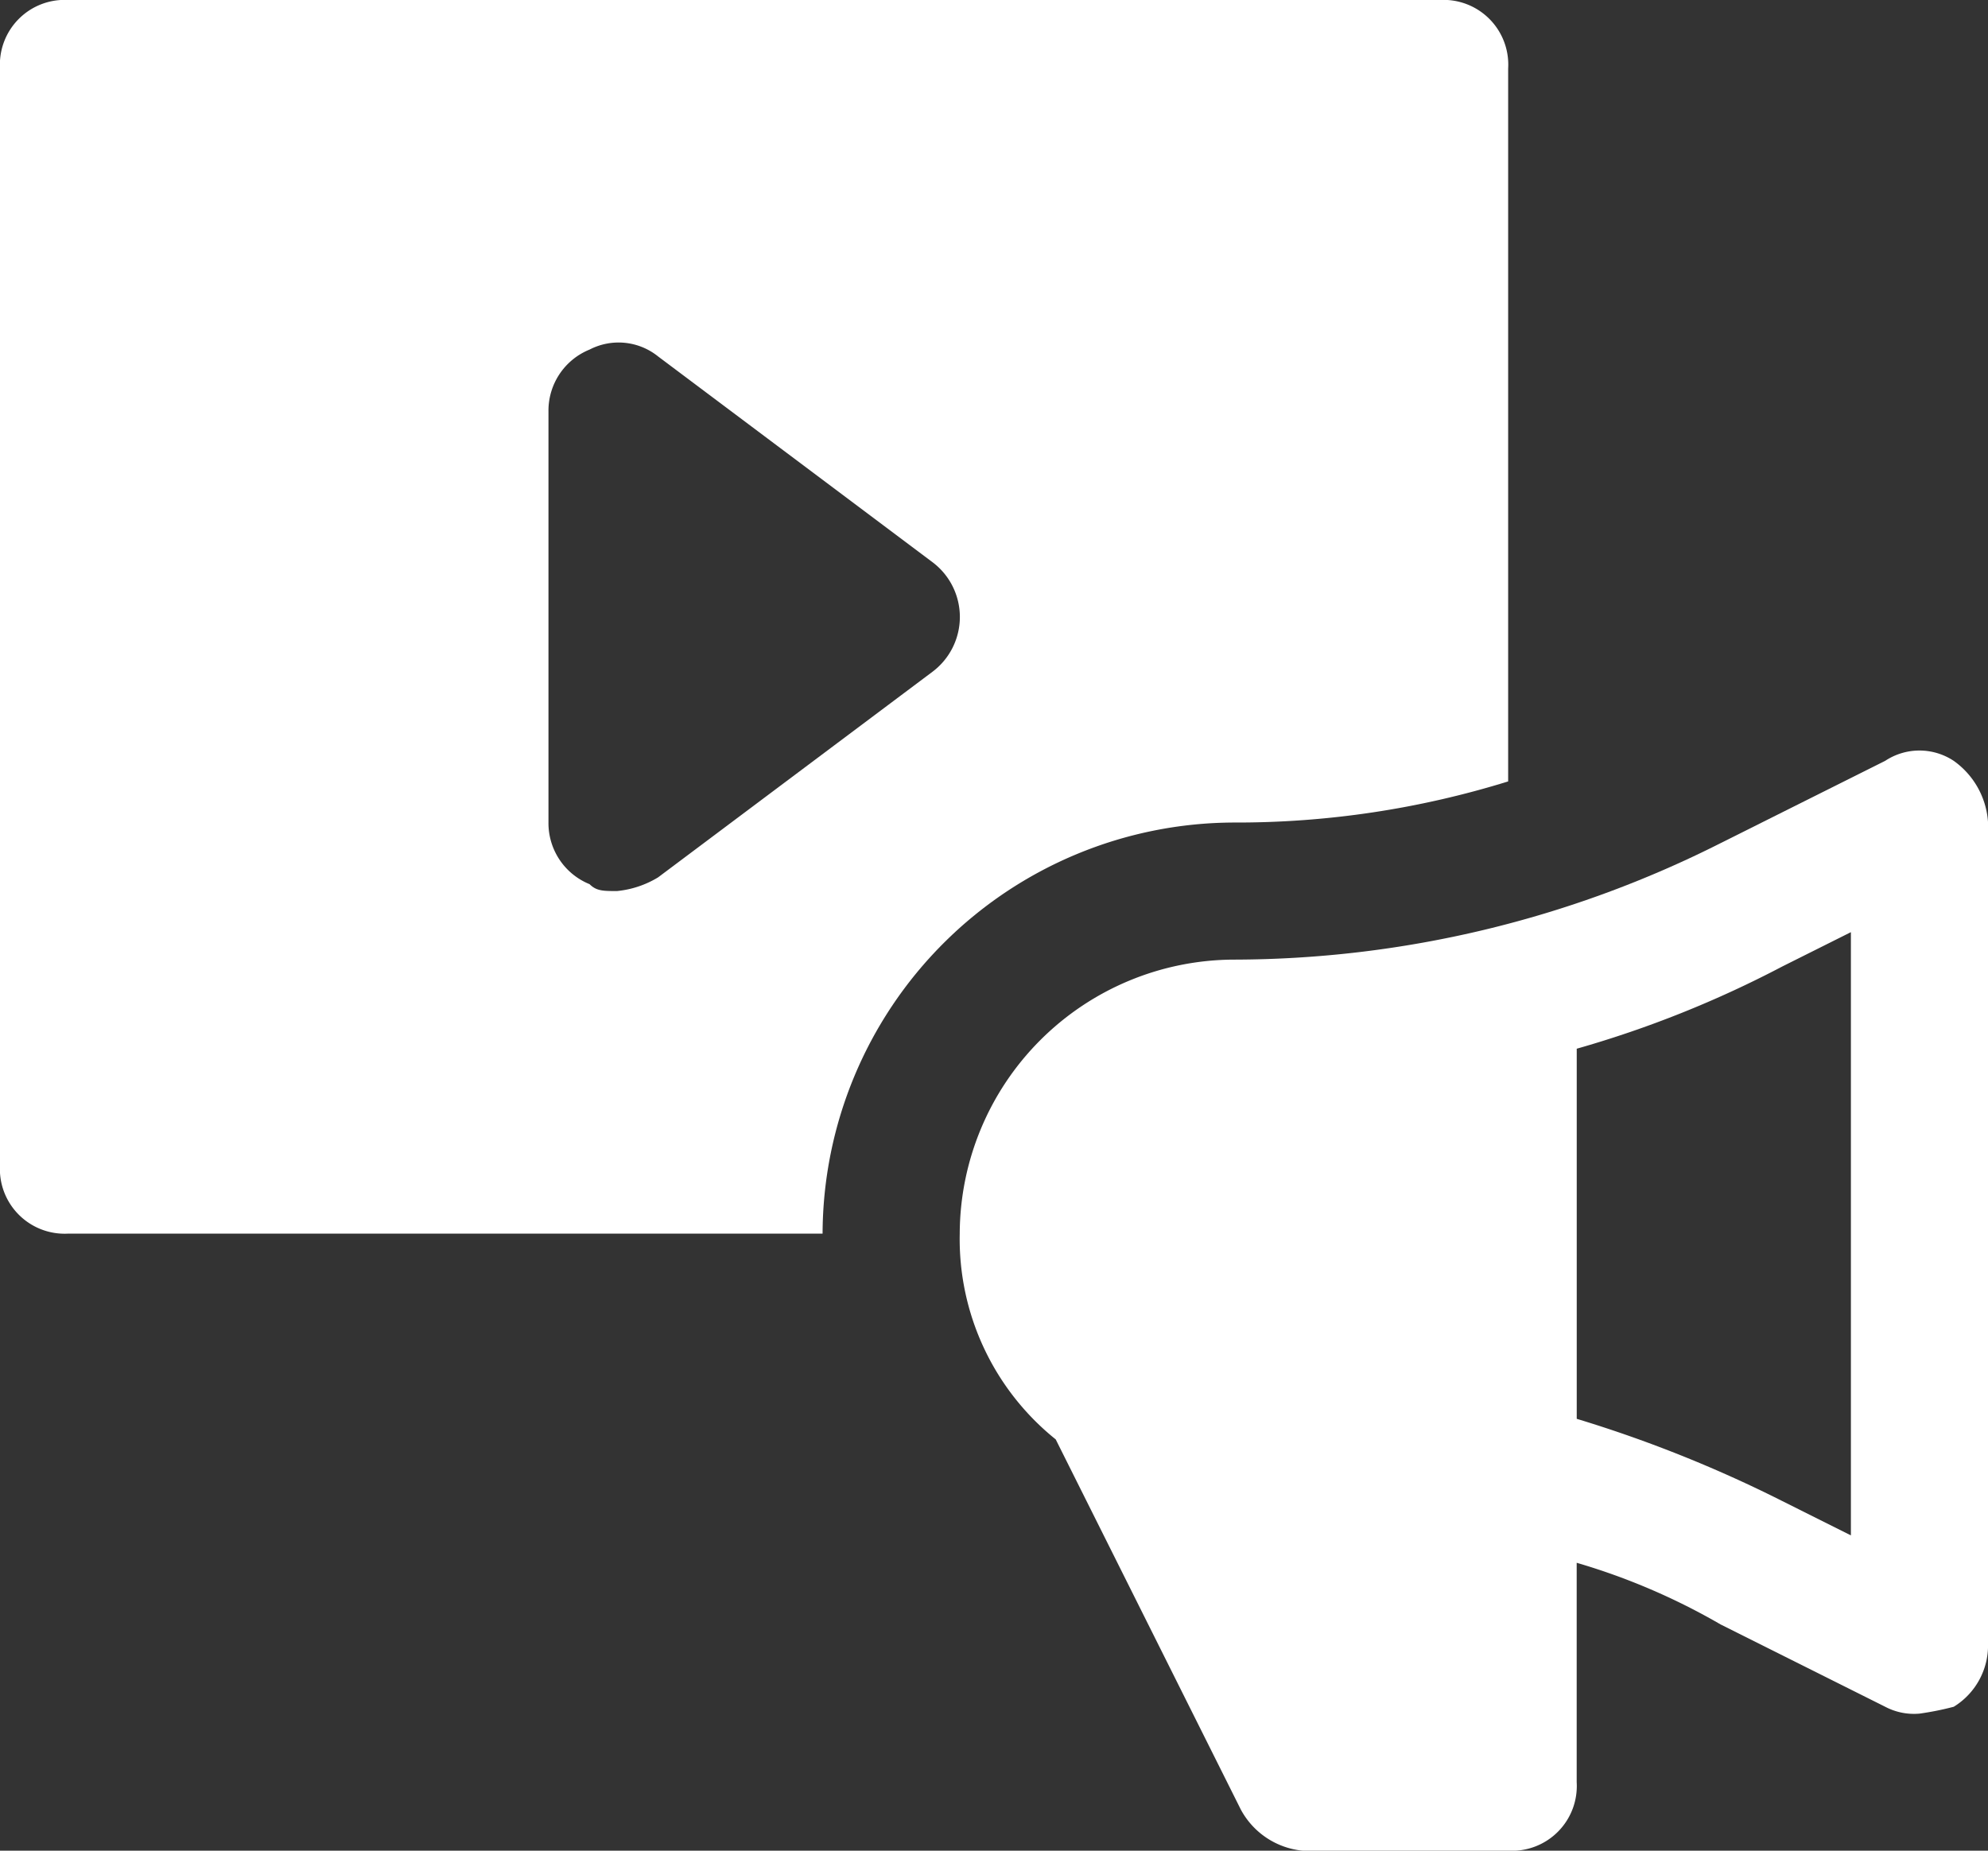
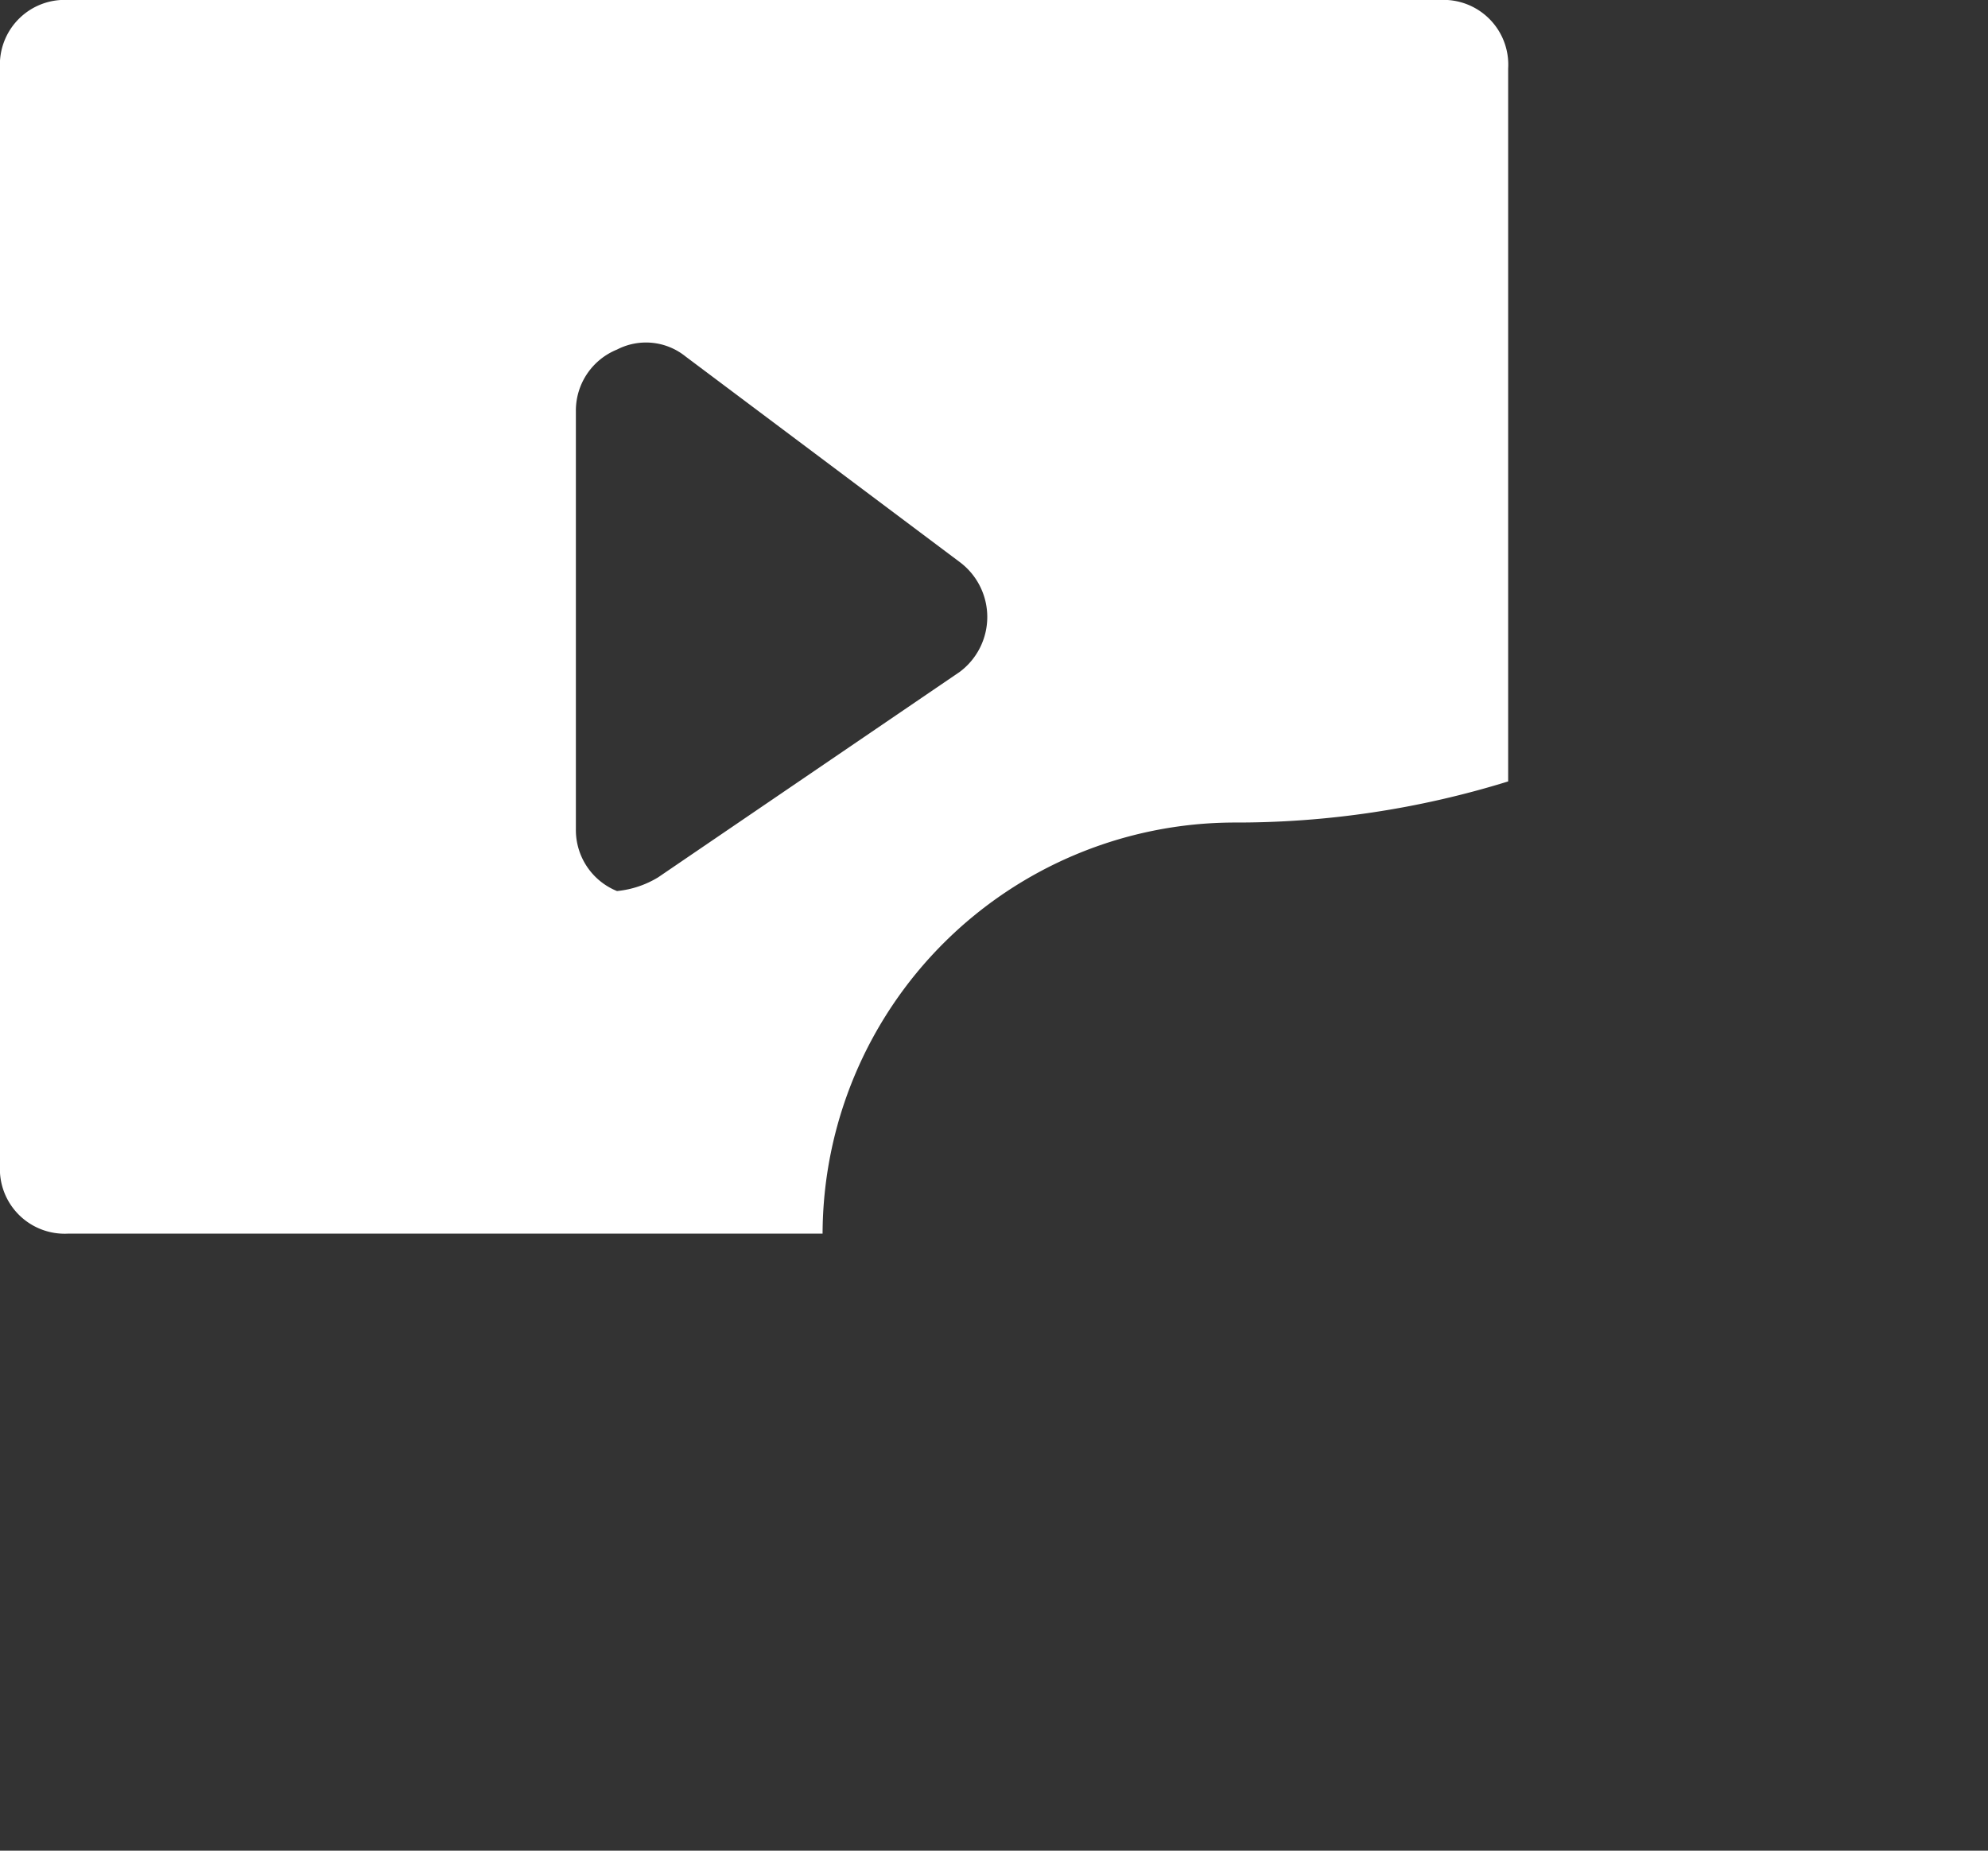
<svg xmlns="http://www.w3.org/2000/svg" id="_6619621_advertising_marketing_seo_video_icon" data-name="6619621_advertising_marketing_seo_video_icon" width="41.629" height="38.758" viewBox="0 0 41.629 38.758">
  <rect x="0" y="0" width="41.629" height="38.758" fill="#333333" stroke="none" />
-   <path id="Path_21" data-name="Path 21" d="M35.814,14.165a1.3,1.3,0,0,0-1.435,0l-3.445,1.723a22.686,22.686,0,0,1-10.192,2.44A5.759,5.759,0,0,0,15,24.07a5.382,5.382,0,0,0,2.01,4.306l3.876,7.752a1.65,1.65,0,0,0,1.292.861h4.306a1.356,1.356,0,0,0,1.435-1.435V30.96a13.628,13.628,0,0,1,3.015,1.292l3.445,1.723a1.294,1.294,0,0,0,.718.144,6.216,6.216,0,0,0,.718-.144,1.507,1.507,0,0,0,.718-1.292V15.457A1.713,1.713,0,0,0,35.814,14.165ZM33.661,30.386l-1.435-.718a26.944,26.944,0,0,0-4.306-1.723V20.194a22.477,22.477,0,0,0,4.306-1.723l1.435-.718Z" transform="translate(5.097 1.769)" fill="#fff" />
-   <path id="Path_22" data-name="Path 22" d="M26.839,20.226a19.184,19.184,0,0,0,5.742-.861V4.435A1.356,1.356,0,0,0,31.145,3H2.435A1.356,1.356,0,0,0,1,4.435V27.4a1.356,1.356,0,0,0,1.435,1.435h15.79A8.638,8.638,0,0,1,26.839,20.226ZM14.781,21.374a2.04,2.04,0,0,1-.861.287c-.287,0-.431,0-.574-.144a1.379,1.379,0,0,1-.861-1.292V11.613a1.379,1.379,0,0,1,.861-1.292,1.32,1.32,0,0,1,1.435.144l5.742,4.306a1.435,1.435,0,0,1,0,2.3Z" transform="translate(-1 -3)" fill="#fff" />
+   <path id="Path_22" data-name="Path 22" d="M26.839,20.226a19.184,19.184,0,0,0,5.742-.861V4.435A1.356,1.356,0,0,0,31.145,3H2.435A1.356,1.356,0,0,0,1,4.435V27.4a1.356,1.356,0,0,0,1.435,1.435h15.79A8.638,8.638,0,0,1,26.839,20.226ZM14.781,21.374a2.04,2.04,0,0,1-.861.287a1.379,1.379,0,0,1-.861-1.292V11.613a1.379,1.379,0,0,1,.861-1.292,1.32,1.32,0,0,1,1.435.144l5.742,4.306a1.435,1.435,0,0,1,0,2.3Z" transform="translate(-1 -3)" fill="#fff" />
</svg>